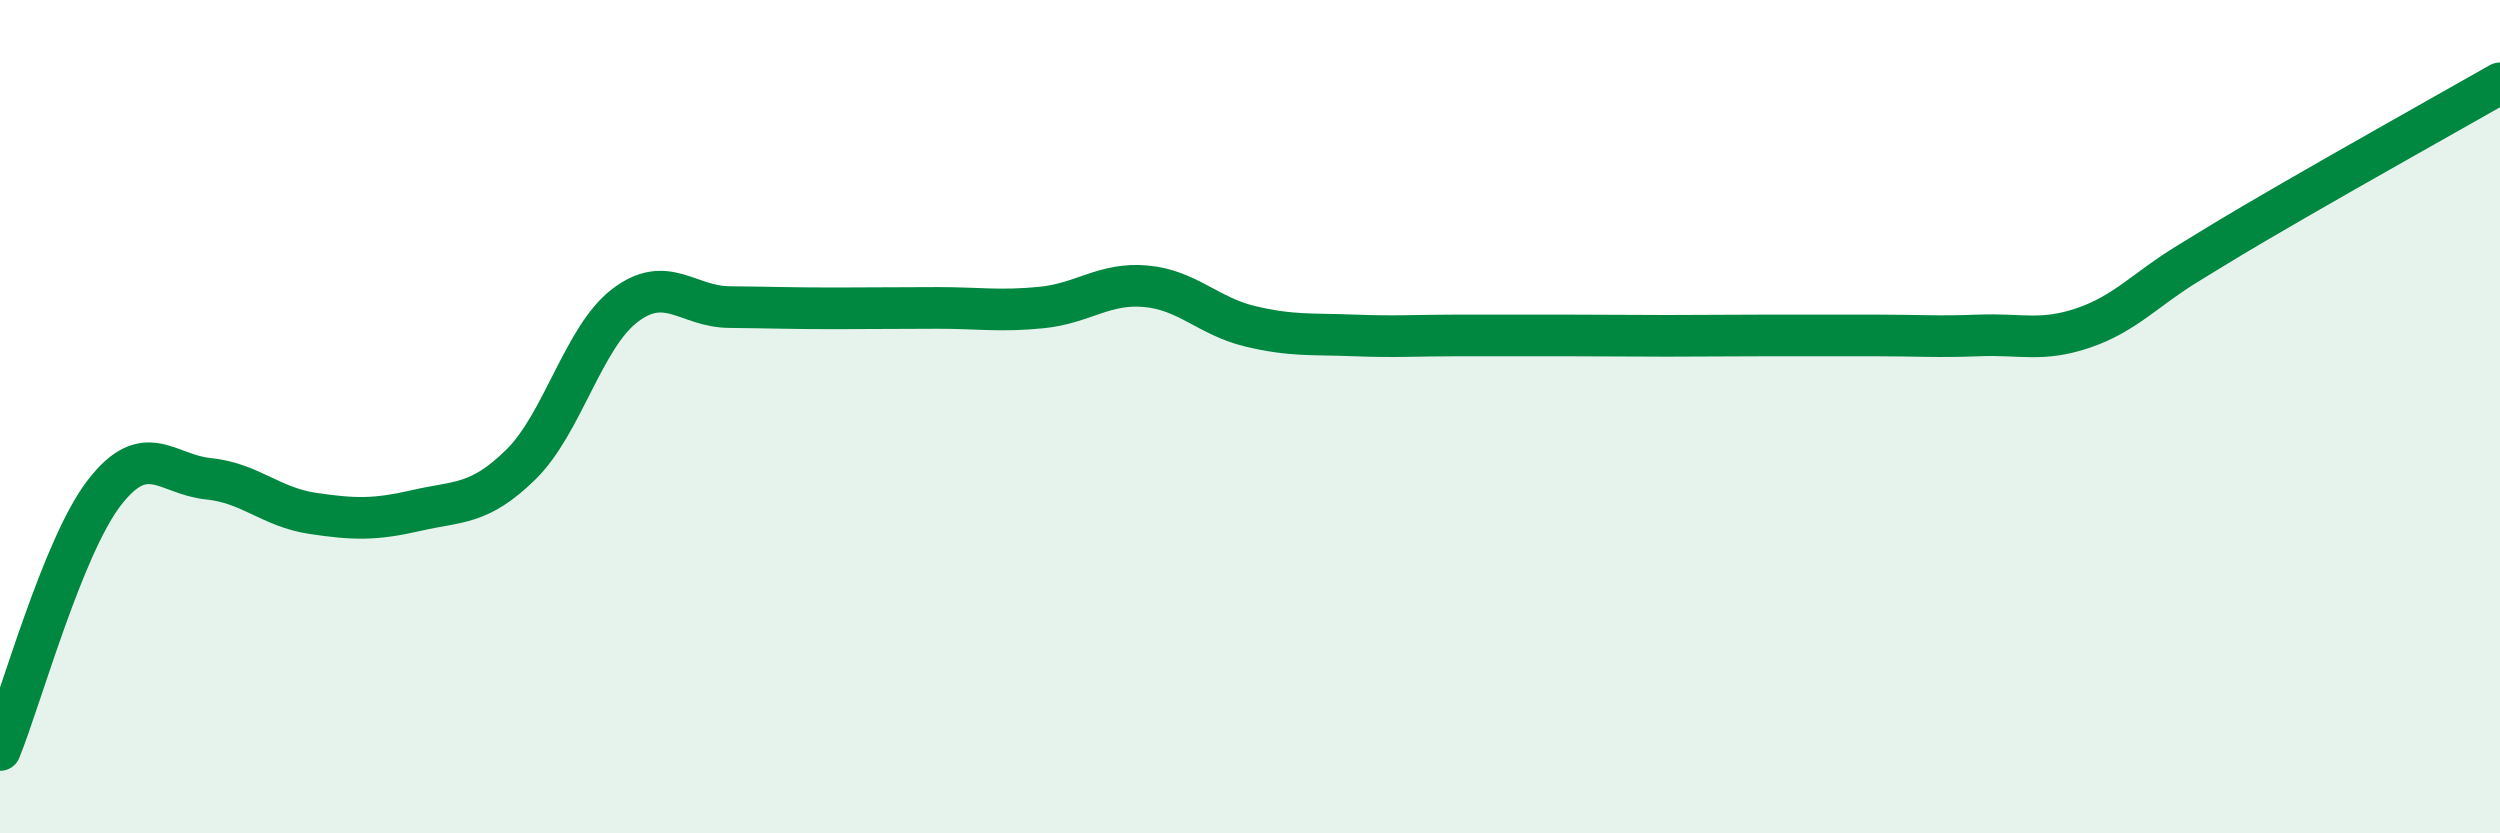
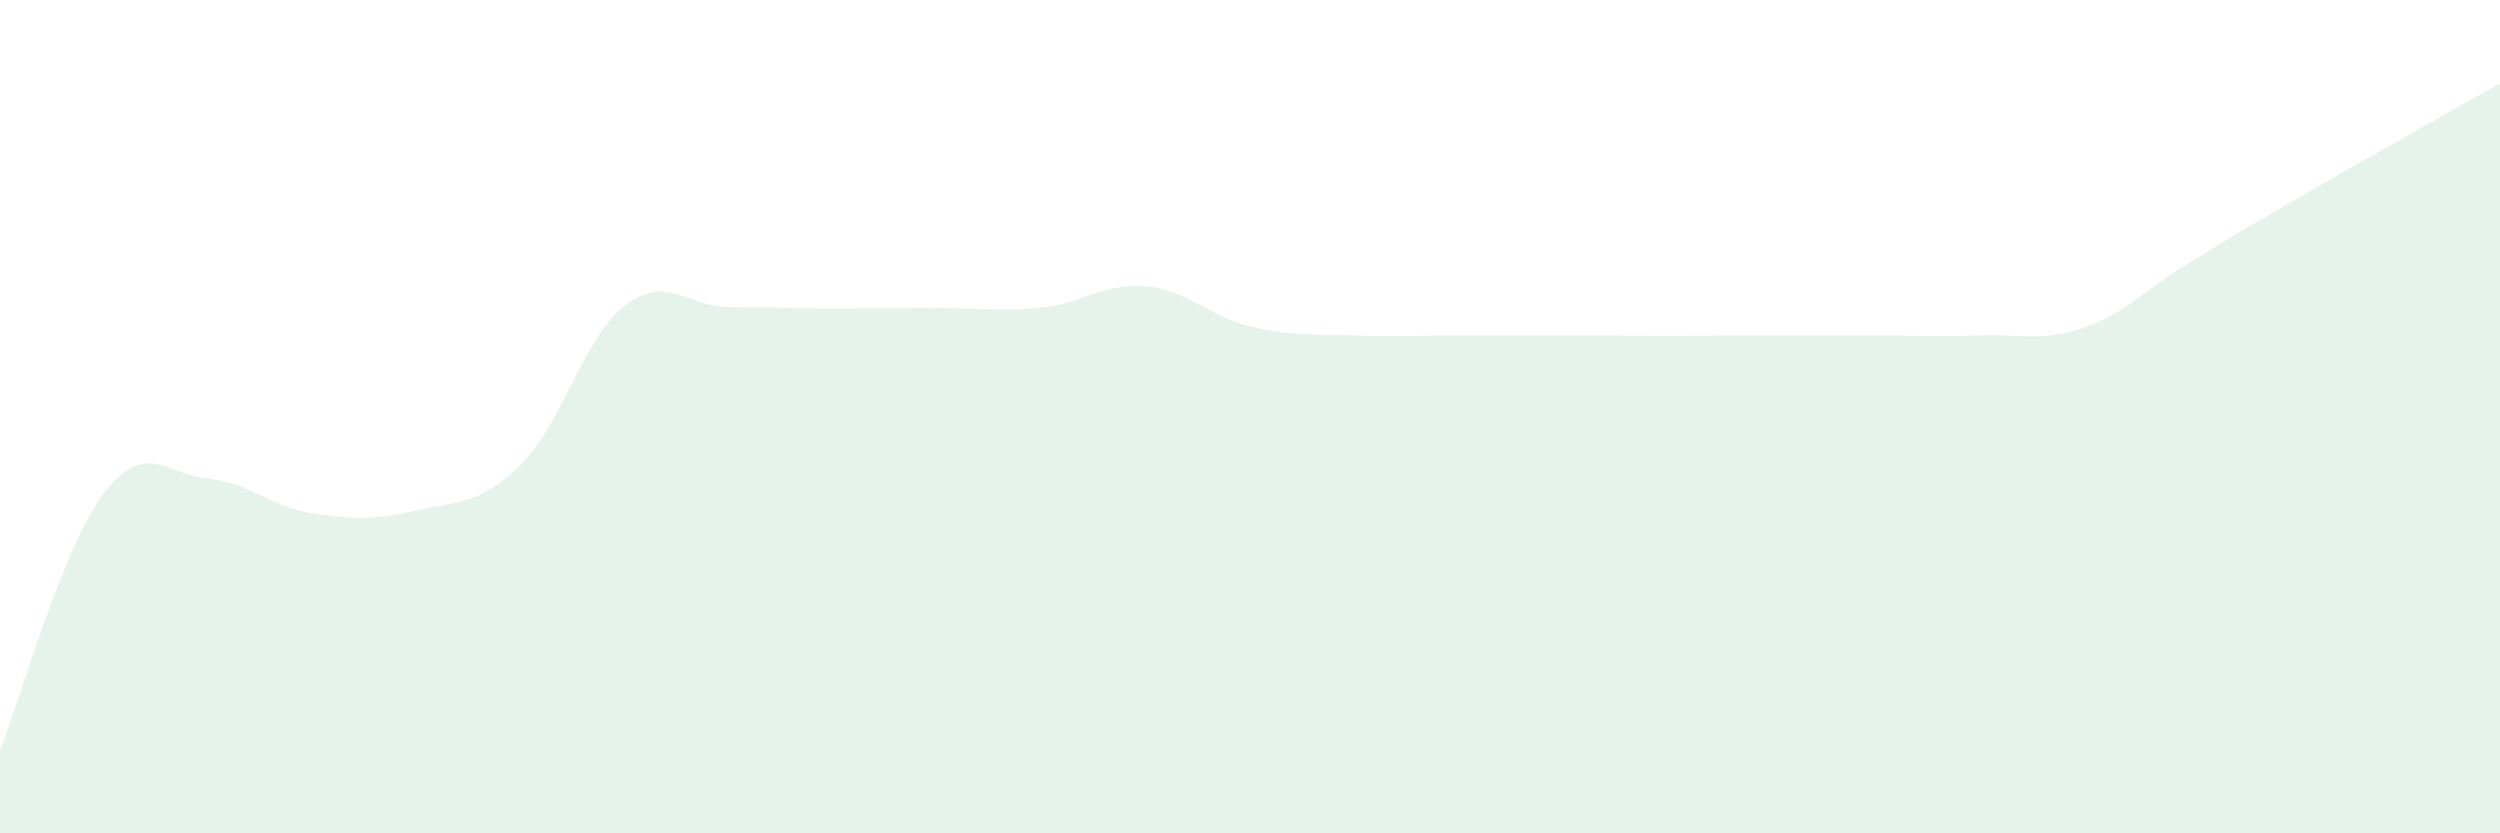
<svg xmlns="http://www.w3.org/2000/svg" width="60" height="20" viewBox="0 0 60 20">
  <path d="M 0,18 C 0.5,16.77 1.5,13.13 2.5,11.83 C 3.5,10.53 4,11.39 5,11.49 C 6,11.59 6.5,12.17 7.5,12.32 C 8.5,12.47 9,12.48 10,12.25 C 11,12.02 11.5,12.13 12.5,11.15 C 13.5,10.17 14,8.09 15,7.33 C 16,6.57 16.5,7.36 17.5,7.37 C 18.5,7.38 19,7.4 20,7.4 C 21,7.4 21.5,7.39 22.5,7.39 C 23.5,7.39 24,7.48 25,7.38 C 26,7.28 26.5,6.78 27.5,6.87 C 28.5,6.96 29,7.59 30,7.83 C 31,8.07 31.5,8.01 32.5,8.05 C 33.5,8.09 34,8.05 35,8.05 C 36,8.05 36.5,8.05 37.5,8.05 C 38.5,8.05 39,8.06 40,8.06 C 41,8.06 41.5,8.05 42.5,8.05 C 43.5,8.05 44,8.05 45,8.05 C 46,8.05 46.5,8.09 47.5,8.05 C 48.5,8.01 49,8.21 50,7.87 C 51,7.53 51.5,6.94 52.5,6.33 C 53.5,5.72 53.5,5.71 55,4.84 C 56.5,3.97 59,2.57 60,2L60 20L0 20Z" fill="#008740" opacity="0.1" stroke-linecap="round" stroke-linejoin="round" />
-   <path d="M 0,18 C 0.5,16.77 1.5,13.13 2.5,11.83 C 3.5,10.53 4,11.39 5,11.49 C 6,11.59 6.5,12.17 7.5,12.32 C 8.5,12.47 9,12.48 10,12.25 C 11,12.02 11.5,12.13 12.5,11.15 C 13.5,10.17 14,8.09 15,7.33 C 16,6.57 16.5,7.36 17.5,7.37 C 18.5,7.38 19,7.4 20,7.4 C 21,7.4 21.5,7.39 22.5,7.39 C 23.5,7.39 24,7.48 25,7.38 C 26,7.28 26.5,6.78 27.5,6.87 C 28.5,6.96 29,7.59 30,7.83 C 31,8.07 31.5,8.01 32.5,8.05 C 33.5,8.09 34,8.05 35,8.05 C 36,8.05 36.5,8.05 37.5,8.05 C 38.5,8.05 39,8.06 40,8.06 C 41,8.06 41.5,8.05 42.5,8.05 C 43.5,8.05 44,8.05 45,8.05 C 46,8.05 46.5,8.09 47.5,8.05 C 48.5,8.01 49,8.21 50,7.87 C 51,7.53 51.5,6.94 52.5,6.33 C 53.5,5.72 53.5,5.71 55,4.84 C 56.5,3.97 59,2.57 60,2" stroke="#008740" stroke-width="1" fill="none" stroke-linecap="round" stroke-linejoin="round" />
</svg>